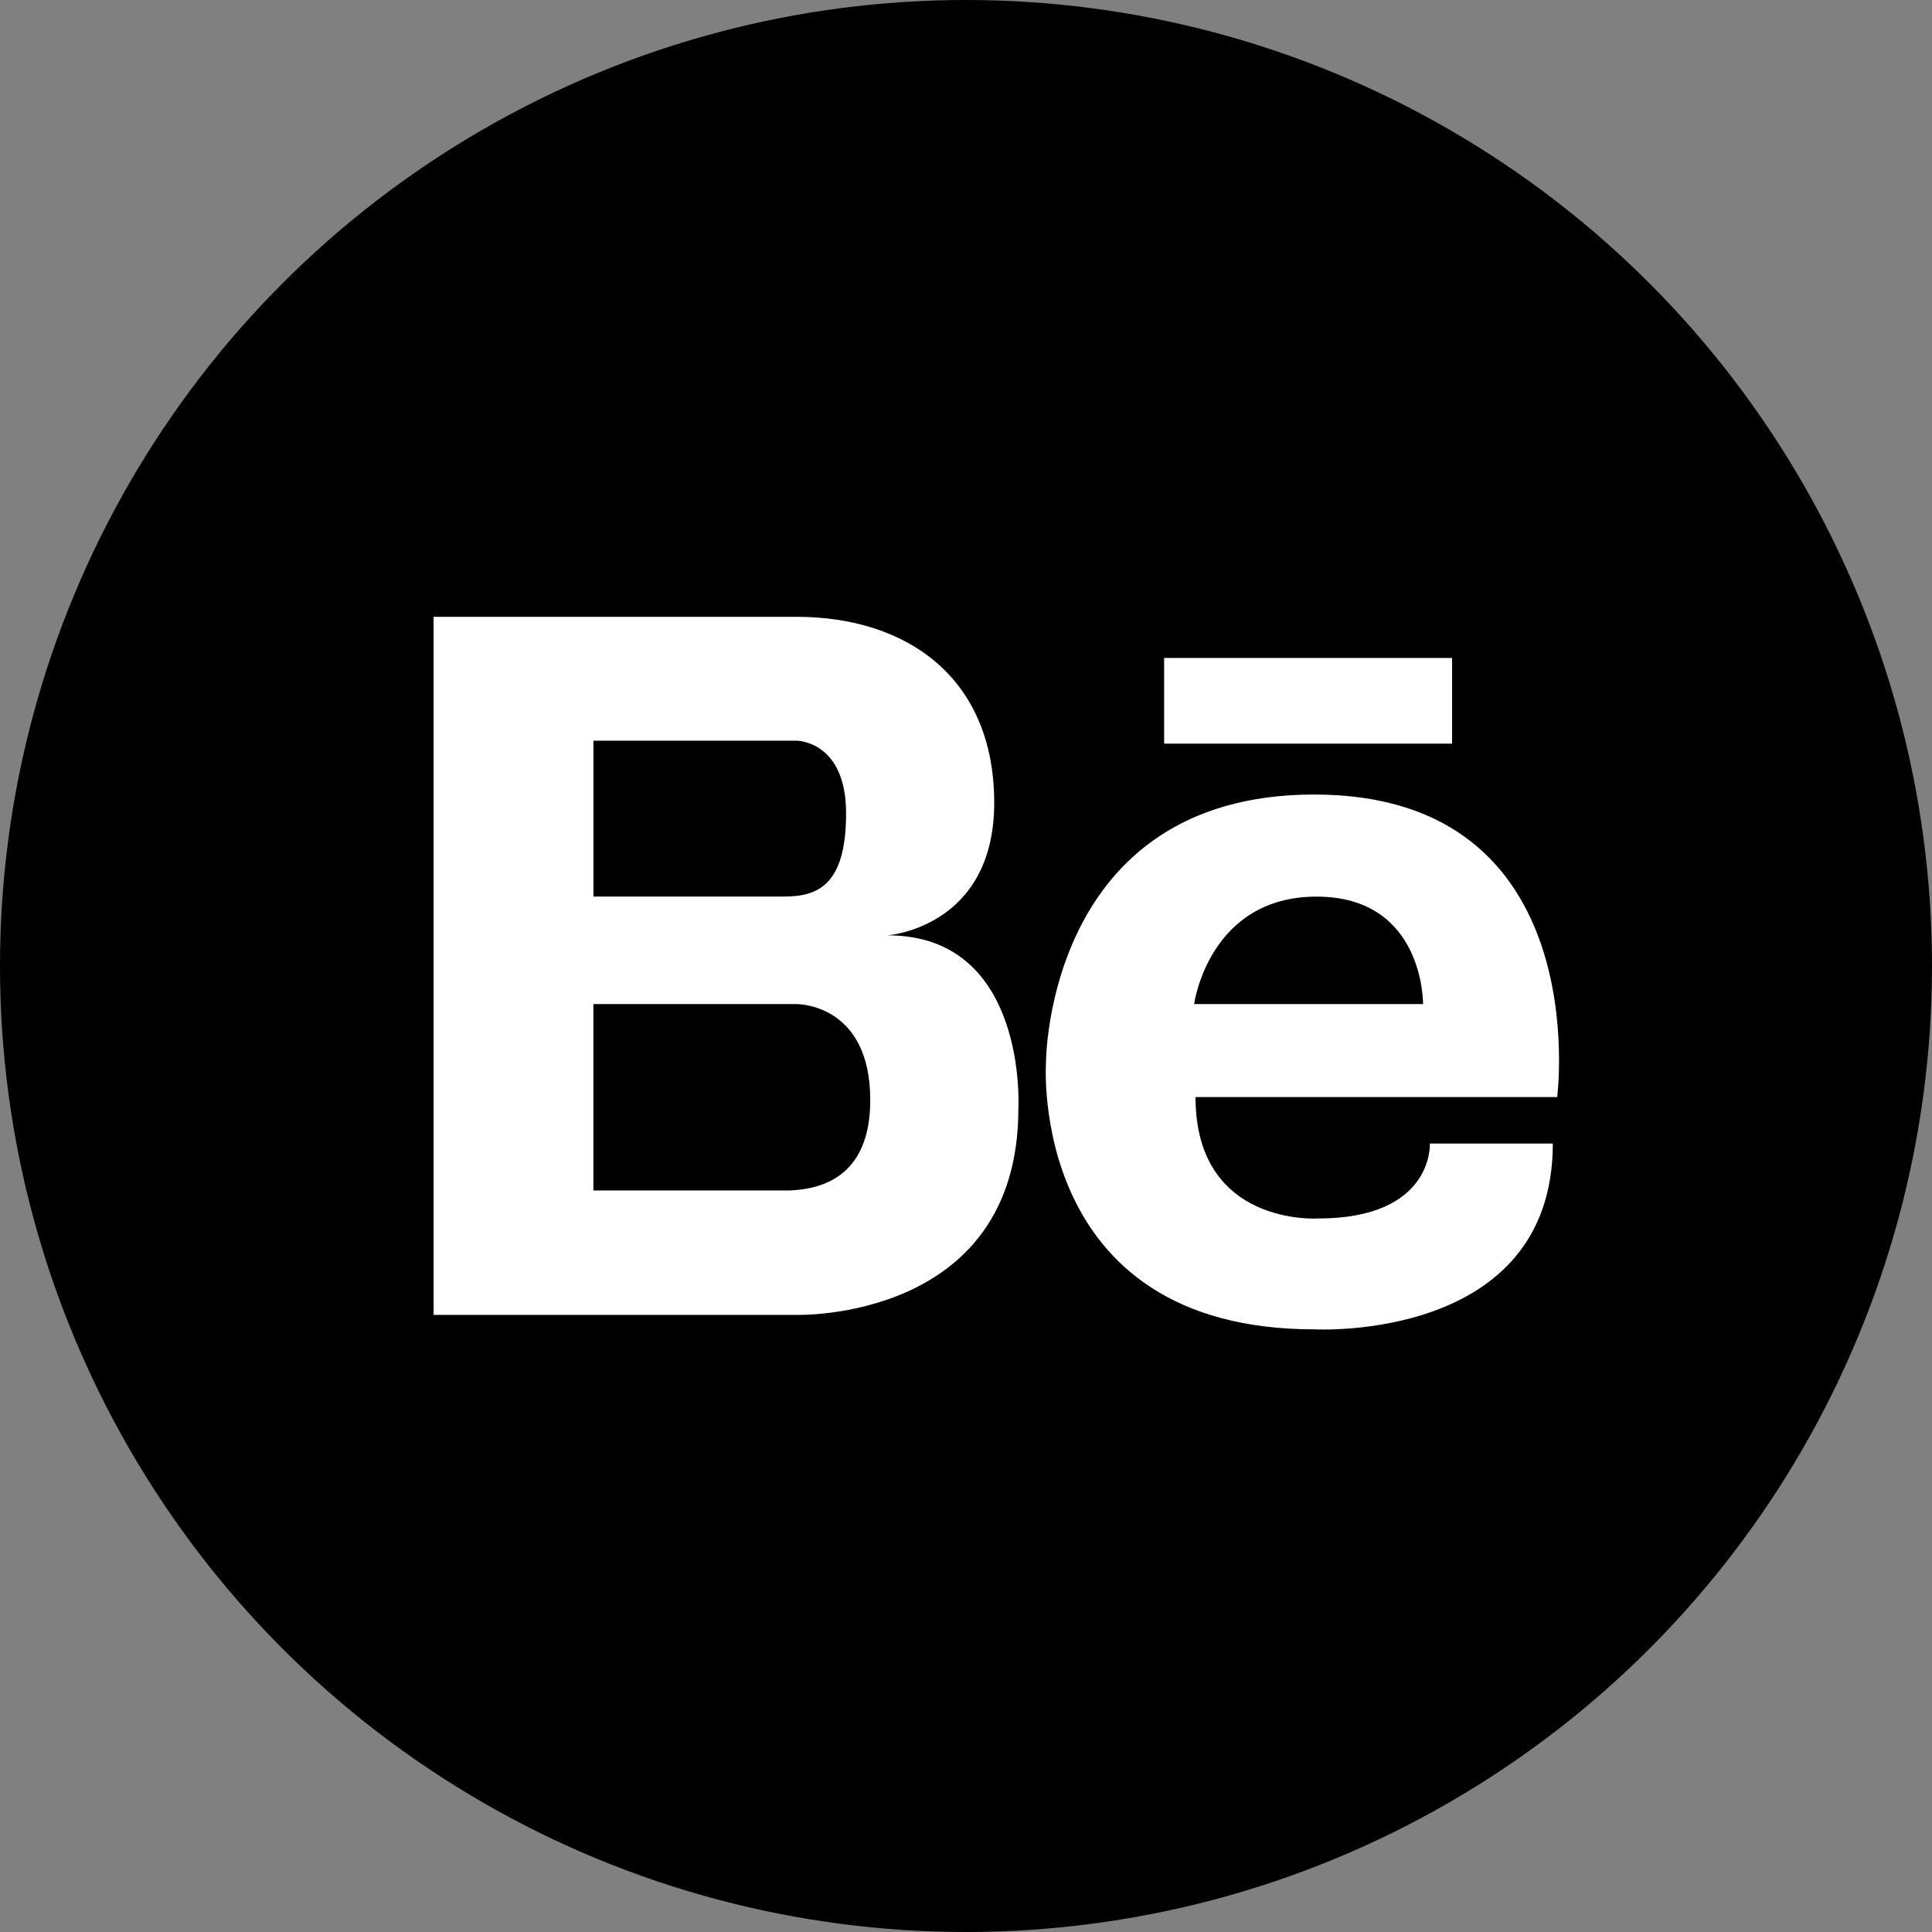
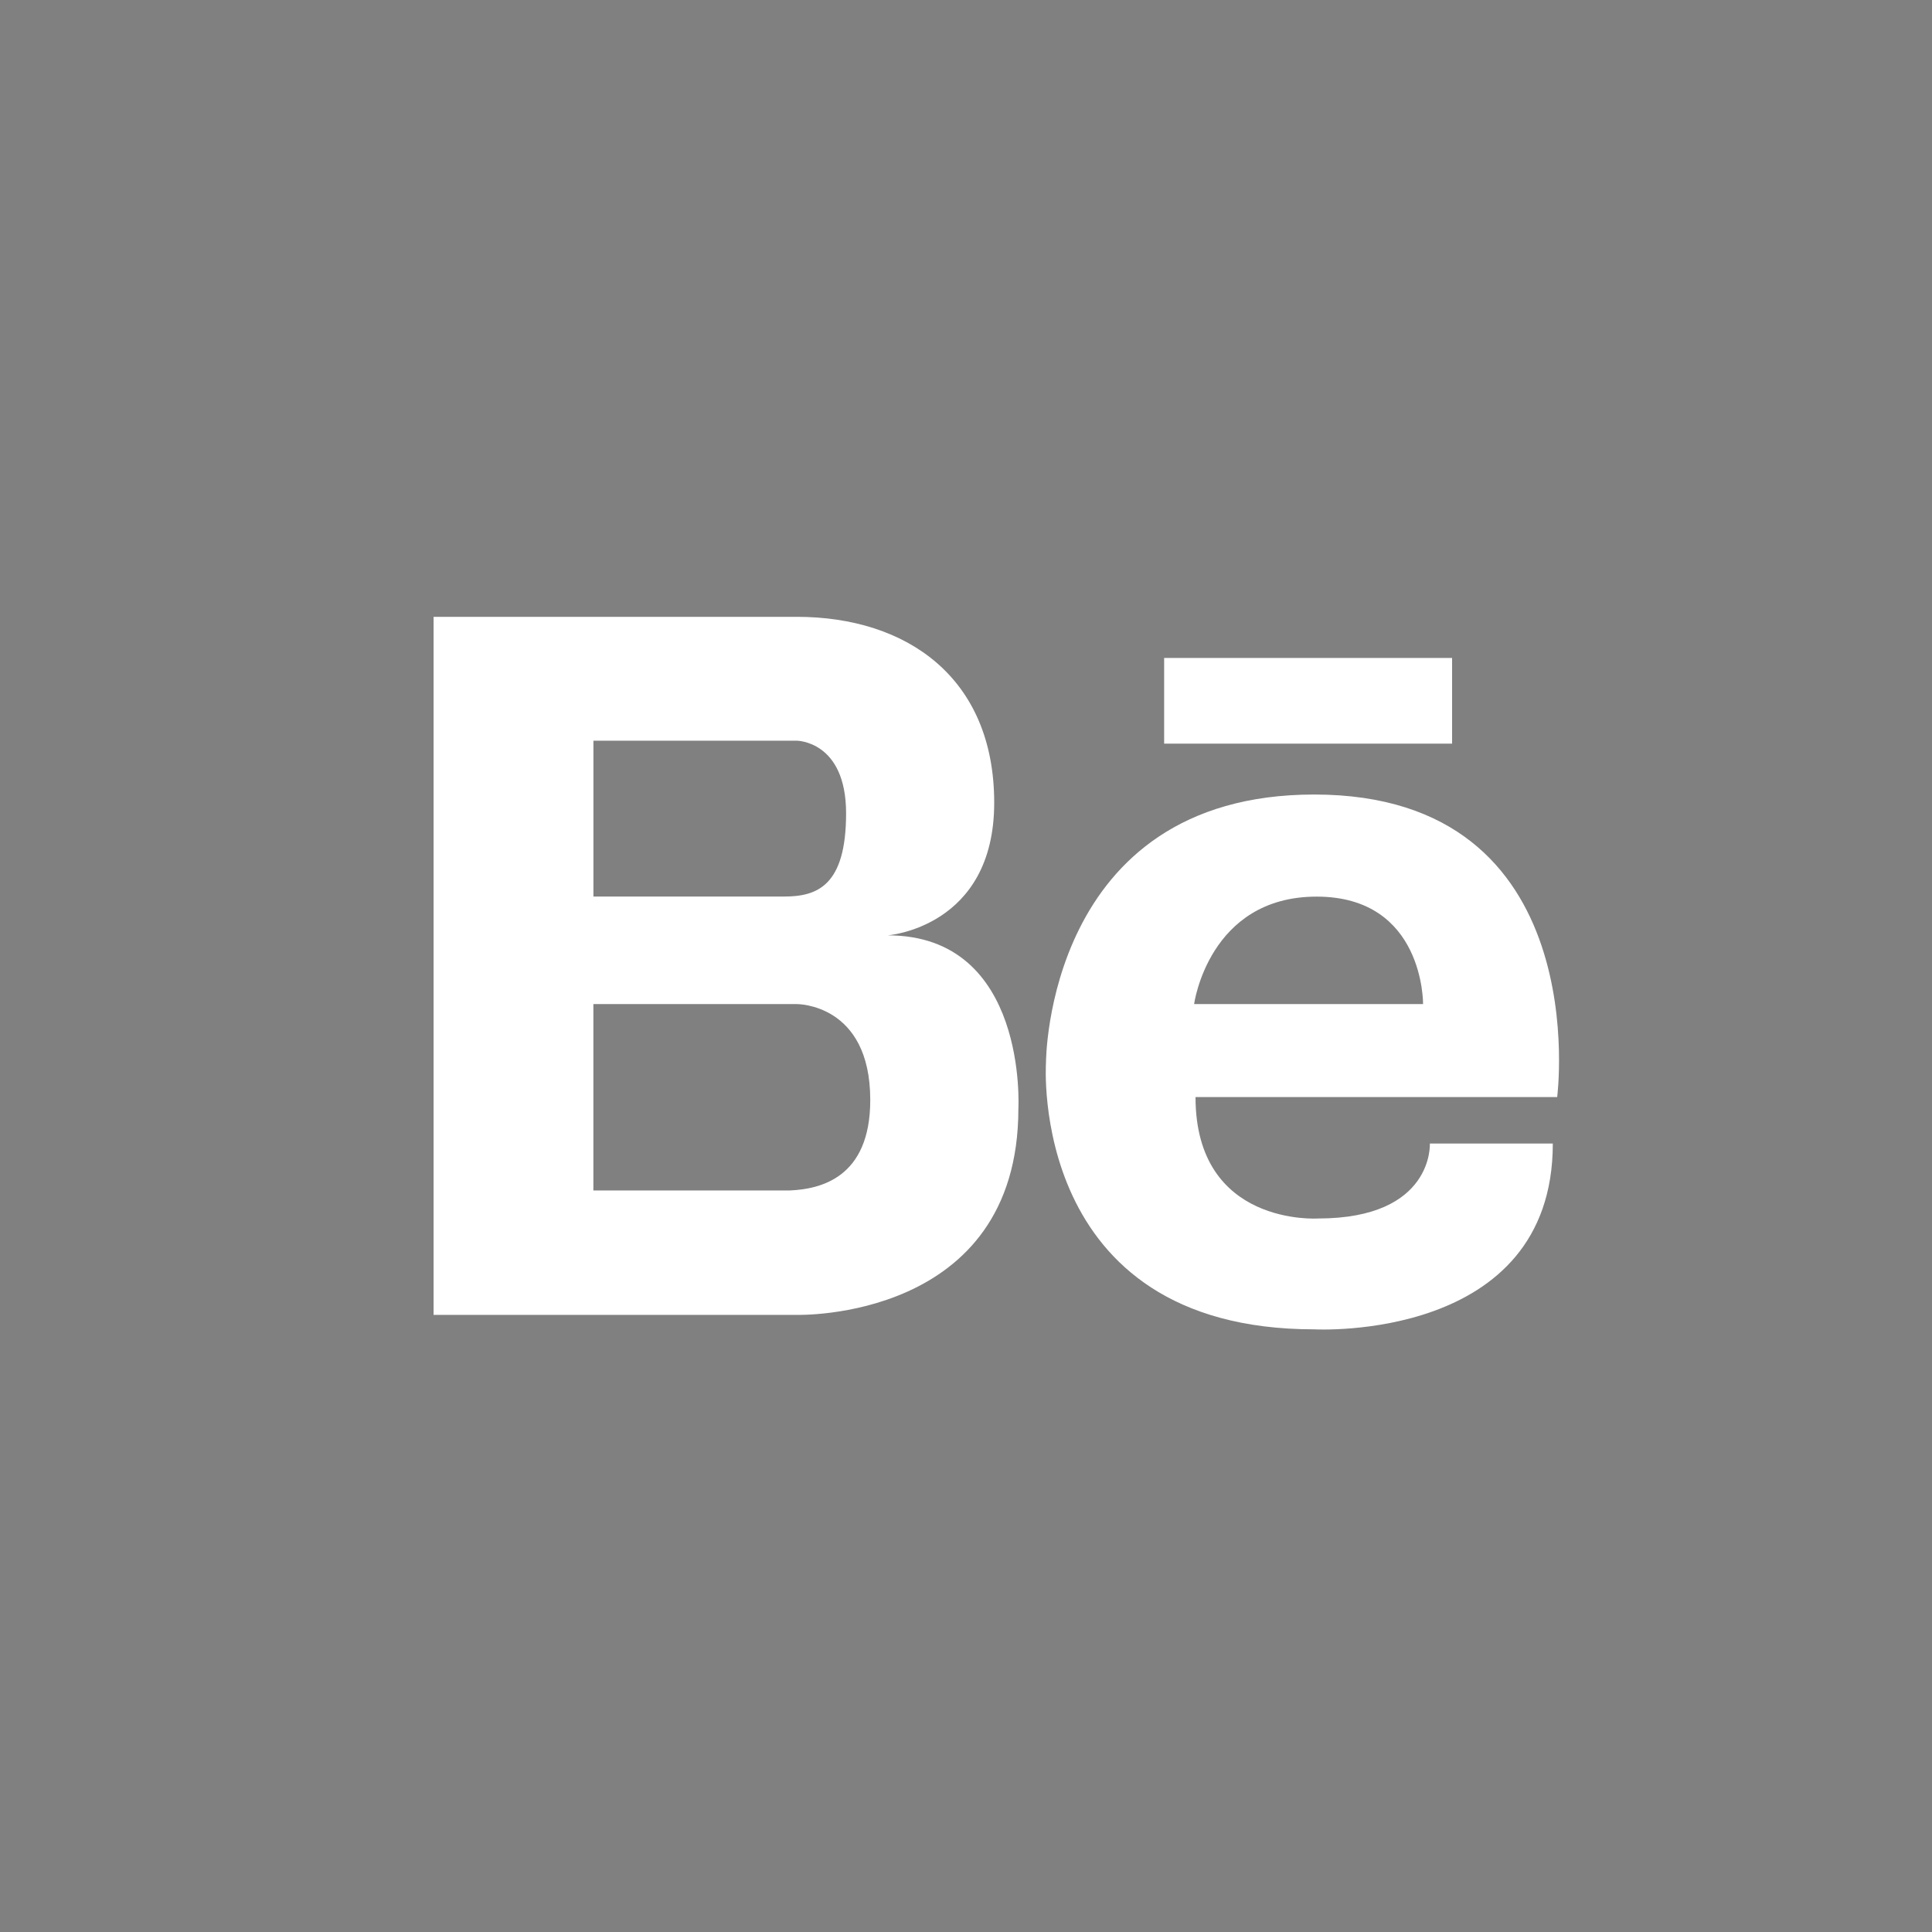
<svg xmlns="http://www.w3.org/2000/svg" version="1.1" id="Ebene_1" x="0px" y="0px" width="45px" height="45px" viewBox="0 0 45 45" enable-background="new 0 0 45 45" xml:space="preserve">
  <rect x="0" y="0" width="45" height="45" fill="#808080" stroke="none" />
  <g id="icon">
-     <circle cx="22.5" cy="22.5" r="22.5" />
    <path fill="#FFFFFF" d="M10.099,14.367v16.259h8.457c0,0,5.164,0.155,5.164-4.804c0,0,0.228-4.036-3.044-4.036   c0,0,2.481-0.181,2.481-3.089c0-2.909-2.029-4.33-4.601-4.33H10.099z M27.115,15.325v1.996h6.707v-1.996H27.115z M13.821,17.252   h4.735c0,0,1.151,0,1.151,1.692s-0.676,1.938-1.443,1.938h-4.442V17.252z M30.611,18.506c-6.252,0-6.248,6.243-6.248,6.243   s-0.428,6.214,6.248,6.214c0,0,5.557,0.311,5.557-4.328h-2.864c0,0,0.098,1.746-2.604,1.746c0,0-2.854,0.192-2.854-2.828h8.424   C36.268,25.553,37.189,18.506,30.611,18.506L30.611,18.506z M30.666,20.884c2.509,0,2.48,2.503,2.48,2.503h-5.333   C27.813,23.387,28.152,20.884,30.666,20.884z M13.821,23.387h4.735c0,0,1.714-0.021,1.714,2.234c0,1.83-1.182,2.076-1.871,2.107   h-4.578V23.387z" />
  </g>
</svg>